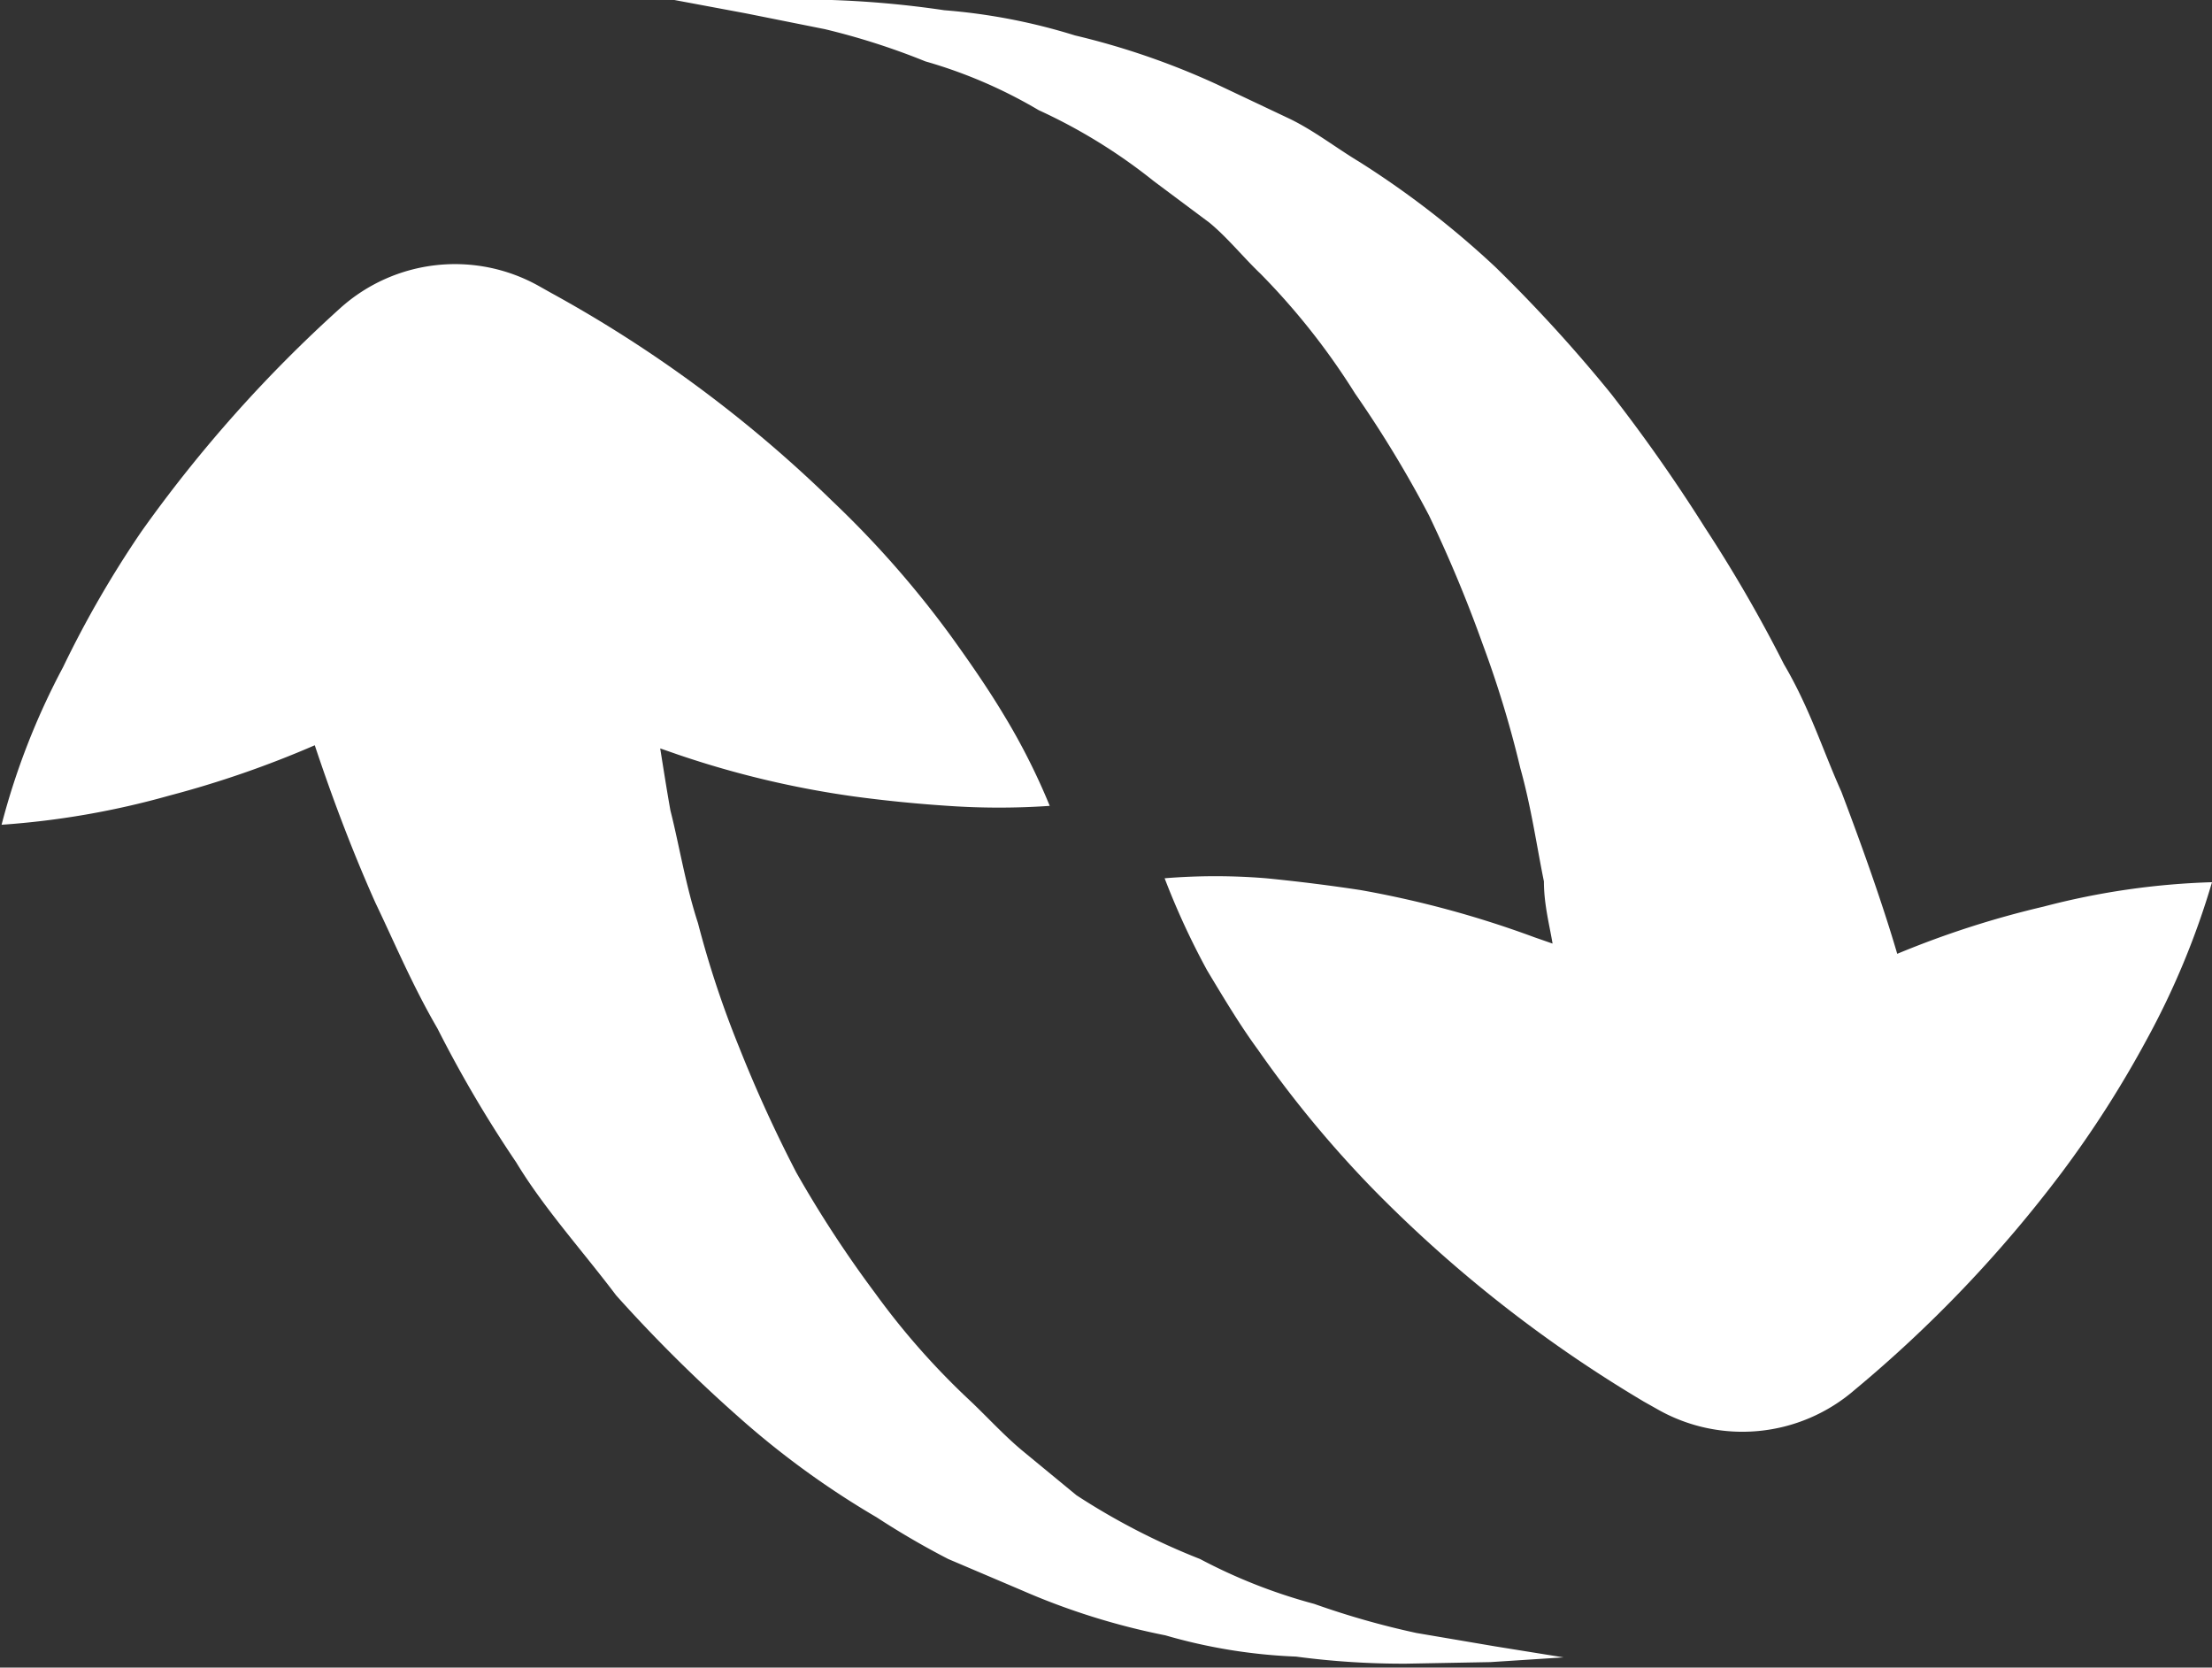
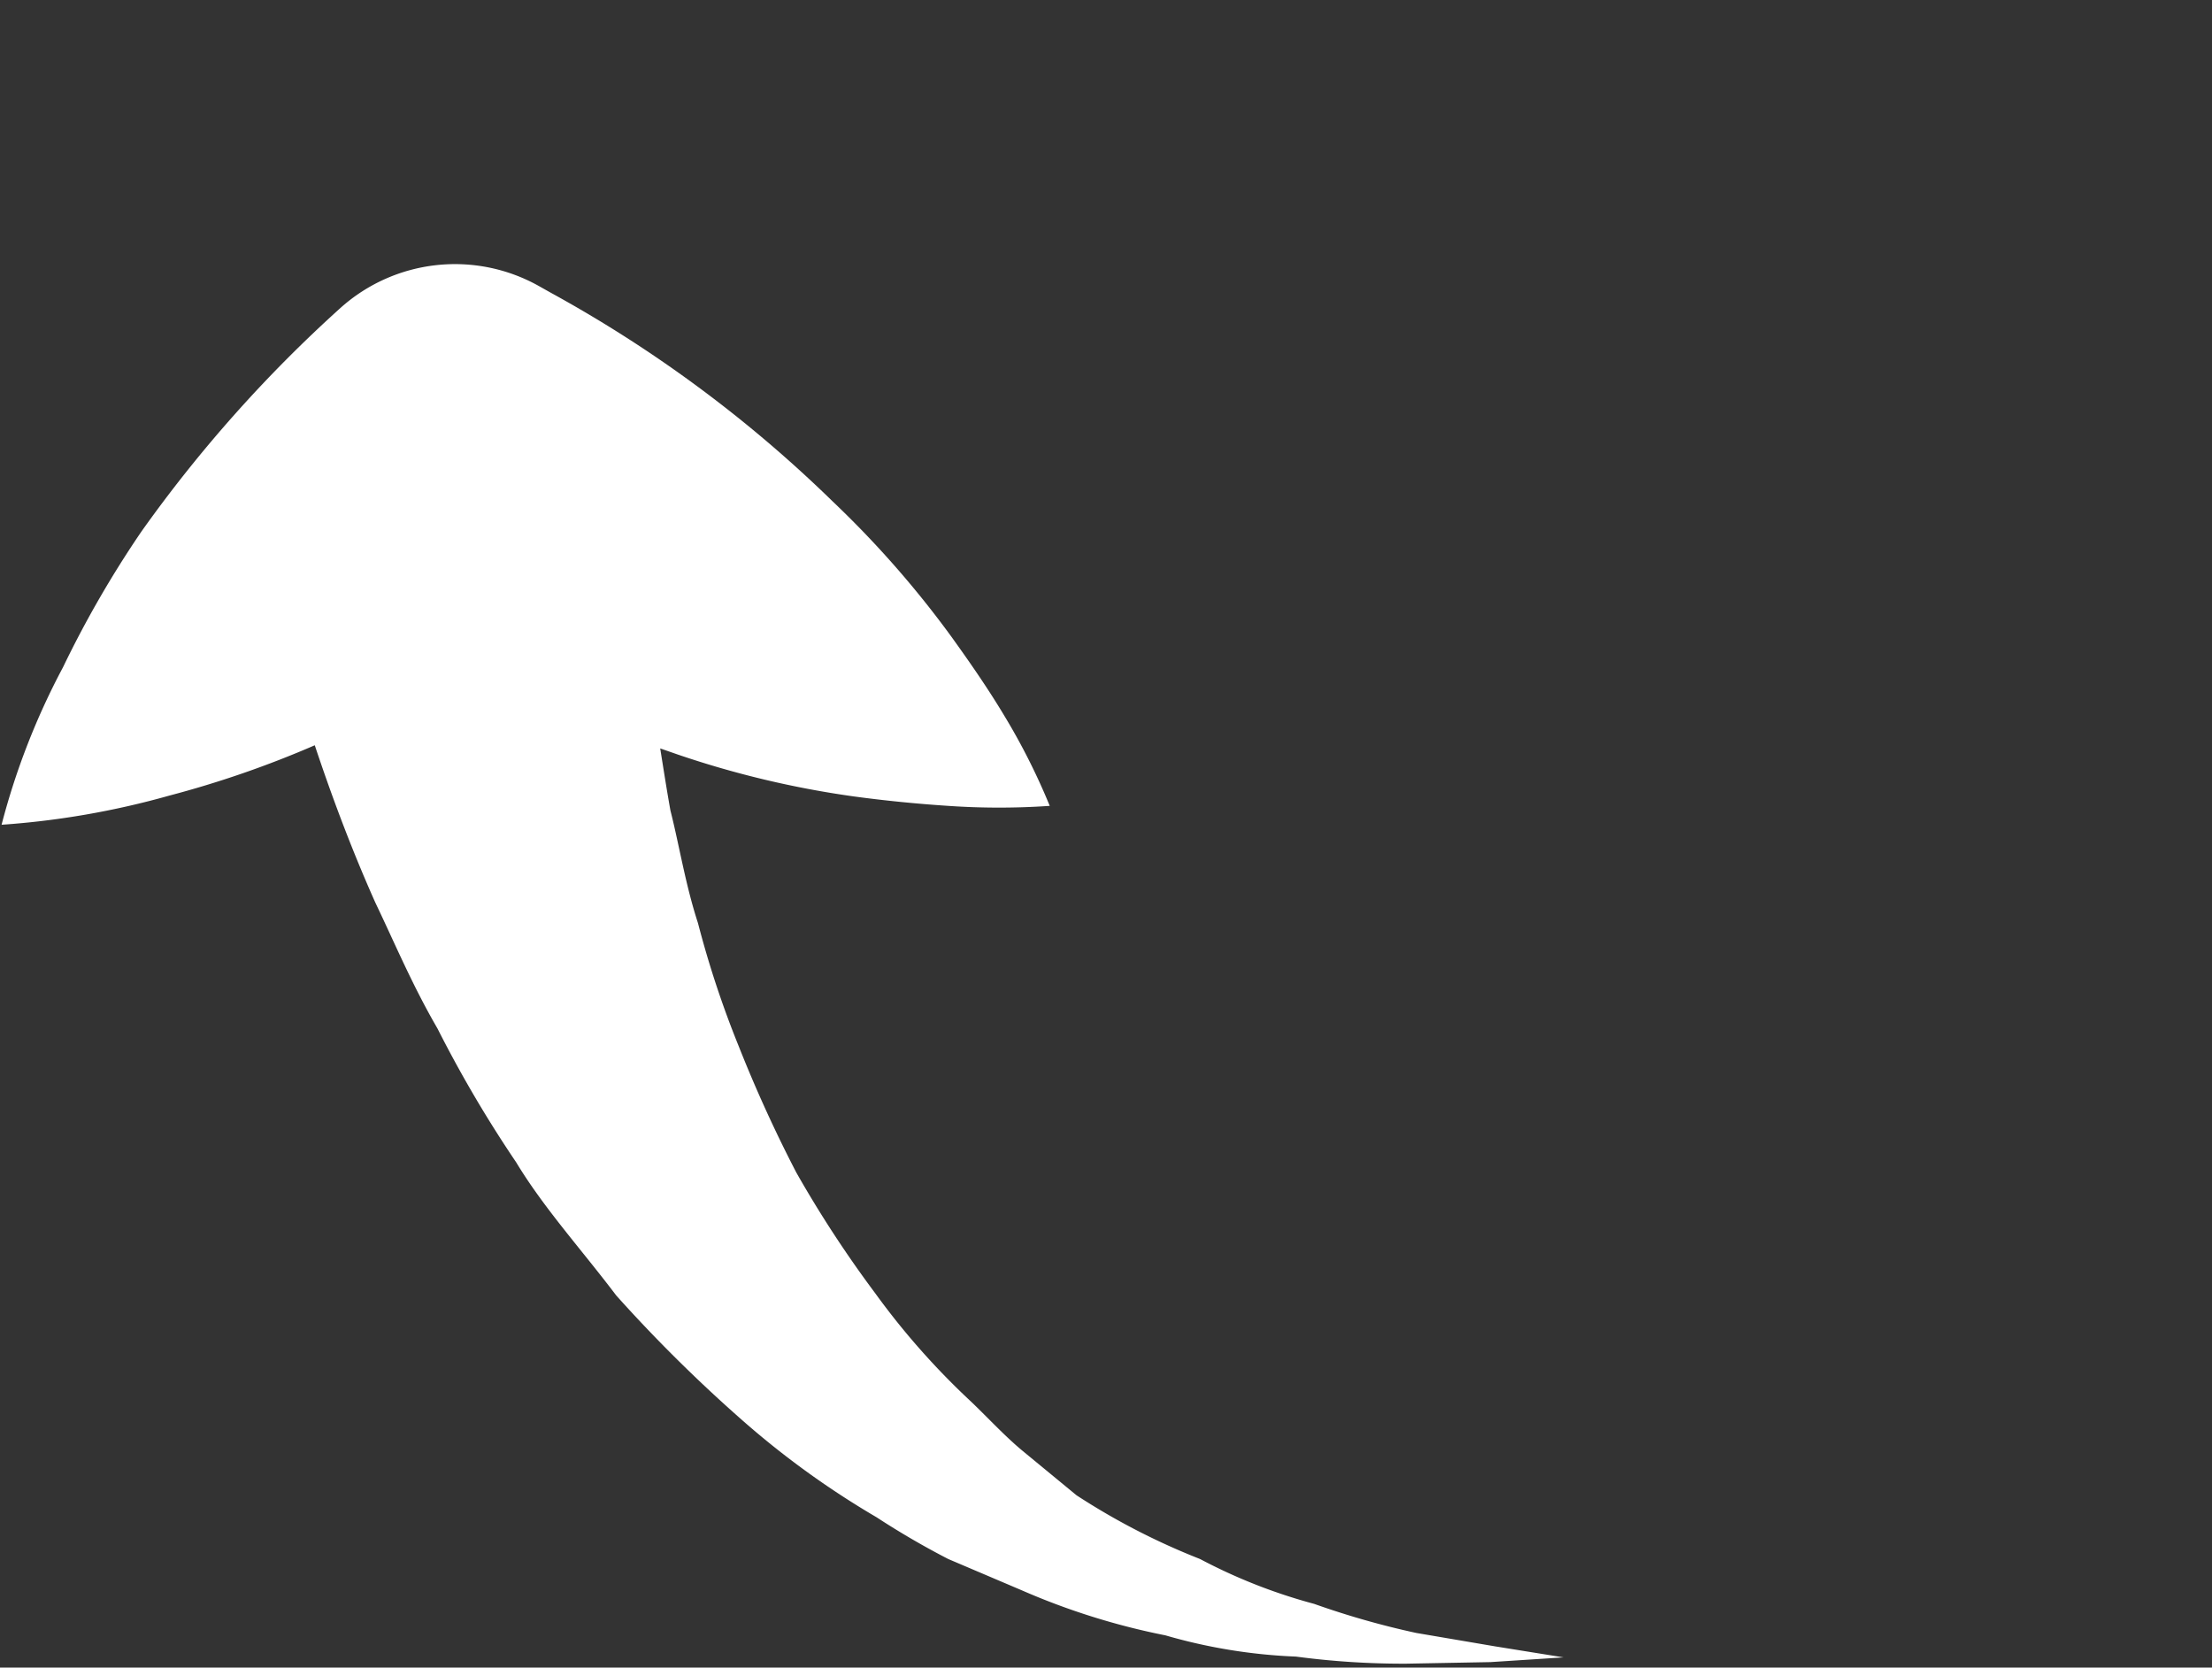
<svg xmlns="http://www.w3.org/2000/svg" viewBox="0 0 28.11 21.19" style="max-height: 100%; max-width: 100%; fill: rgb(255, 255, 255);">
  <rect x="0" y="0" width="28.11" height="21.19" fill="#333333" stroke="none" />
  <defs />
  <title>Transferencia</title>
  <g id="Capa_2" data-name="Capa 2">
    <g id="Capa_1-2" data-name="Capa 1">
      <path class="cls-1" d="M18.94,21.12l.93-.06L19,20.92l-1-.17a10.52,10.52,0,0,1-1.3-.37,6.91,6.91,0,0,1-1.45-.57A8.68,8.68,0,0,1,13.68,19L13,18.44c-.23-.19-.44-.42-.66-.63a9.48,9.48,0,0,1-1.22-1.38,14.66,14.66,0,0,1-1-1.53,17.32,17.32,0,0,1-.73-1.6,12.54,12.54,0,0,1-.52-1.57c-.16-.49-.24-1-.35-1.43-.05-.28-.09-.54-.13-.79l.23.08a12.1,12.1,0,0,0,2.23.53q.59.08,1.2.12a9.4,9.4,0,0,0,1.29,0,8.23,8.23,0,0,0-.58-1.15c-.21-.35-.44-.68-.67-1a12.64,12.64,0,0,0-1.51-1.72A16.45,16.45,0,0,0,7,3.72l-.16-.09a2.18,2.18,0,0,0-2.51.28A17.34,17.34,0,0,0,1.8,6.75a13.34,13.34,0,0,0-1,1.73,9.13,9.13,0,0,0-.78,2,10.5,10.5,0,0,0,2.13-.37A12.89,12.89,0,0,0,4,9.47c.19.57.44,1.26.77,2,.24.5.47,1.05.79,1.6a15.59,15.59,0,0,0,1,1.7c.35.58.84,1.12,1.27,1.69A18.89,18.89,0,0,0,9.38,18a11,11,0,0,0,1.76,1.28,10.28,10.28,0,0,0,.91.53l.94.4a8.86,8.86,0,0,0,1.82.57,6.91,6.91,0,0,0,1.66.27,10.32,10.32,0,0,0,1.4.09Z" />
-       <path class="cls-1" d="M23.57,17.66A16.43,16.43,0,0,0,26.2,14.9a13.56,13.56,0,0,0,1.08-1.69,10.09,10.09,0,0,0,.83-2,9.51,9.51,0,0,0-2.14.31,11.9,11.9,0,0,0-1.86.6c-.17-.58-.41-1.27-.71-2.06C23.17,9.55,23,9,22.67,8.44a18,18,0,0,0-1-1.73A21,21,0,0,0,20.47,5,18.83,18.83,0,0,0,19,3.39a11.62,11.62,0,0,0-1.72-1.33c-.3-.18-.58-.4-.89-.55l-.93-.44a9.62,9.62,0,0,0-1.8-.62A7.57,7.57,0,0,0,12,.13,12.63,12.63,0,0,0,10.57,0L9.49,0l-.92,0,.91.17,1,.2a8.93,8.93,0,0,1,1.28.41,6.14,6.14,0,0,1,1.44.62,7,7,0,0,1,1.46.9l.71.53c.23.19.43.44.65.65A8.85,8.85,0,0,1,17.22,5a14.54,14.54,0,0,1,.94,1.55,17.12,17.12,0,0,1,.68,1.63,13.41,13.41,0,0,1,.48,1.58c.14.5.21,1,.3,1.44,0,.29.07.55.11.79l-.23-.08a12.8,12.8,0,0,0-2.21-.6q-.59-.09-1.2-.15a7.9,7.9,0,0,0-1.29,0,9.67,9.67,0,0,0,.54,1.17c.21.35.42.7.64,1a14.17,14.17,0,0,0,1.46,1.77,16.89,16.89,0,0,0,3.45,2.71l.16.09A2.18,2.18,0,0,0,23.57,17.66Z" />
    </g>
  </g>
</svg>